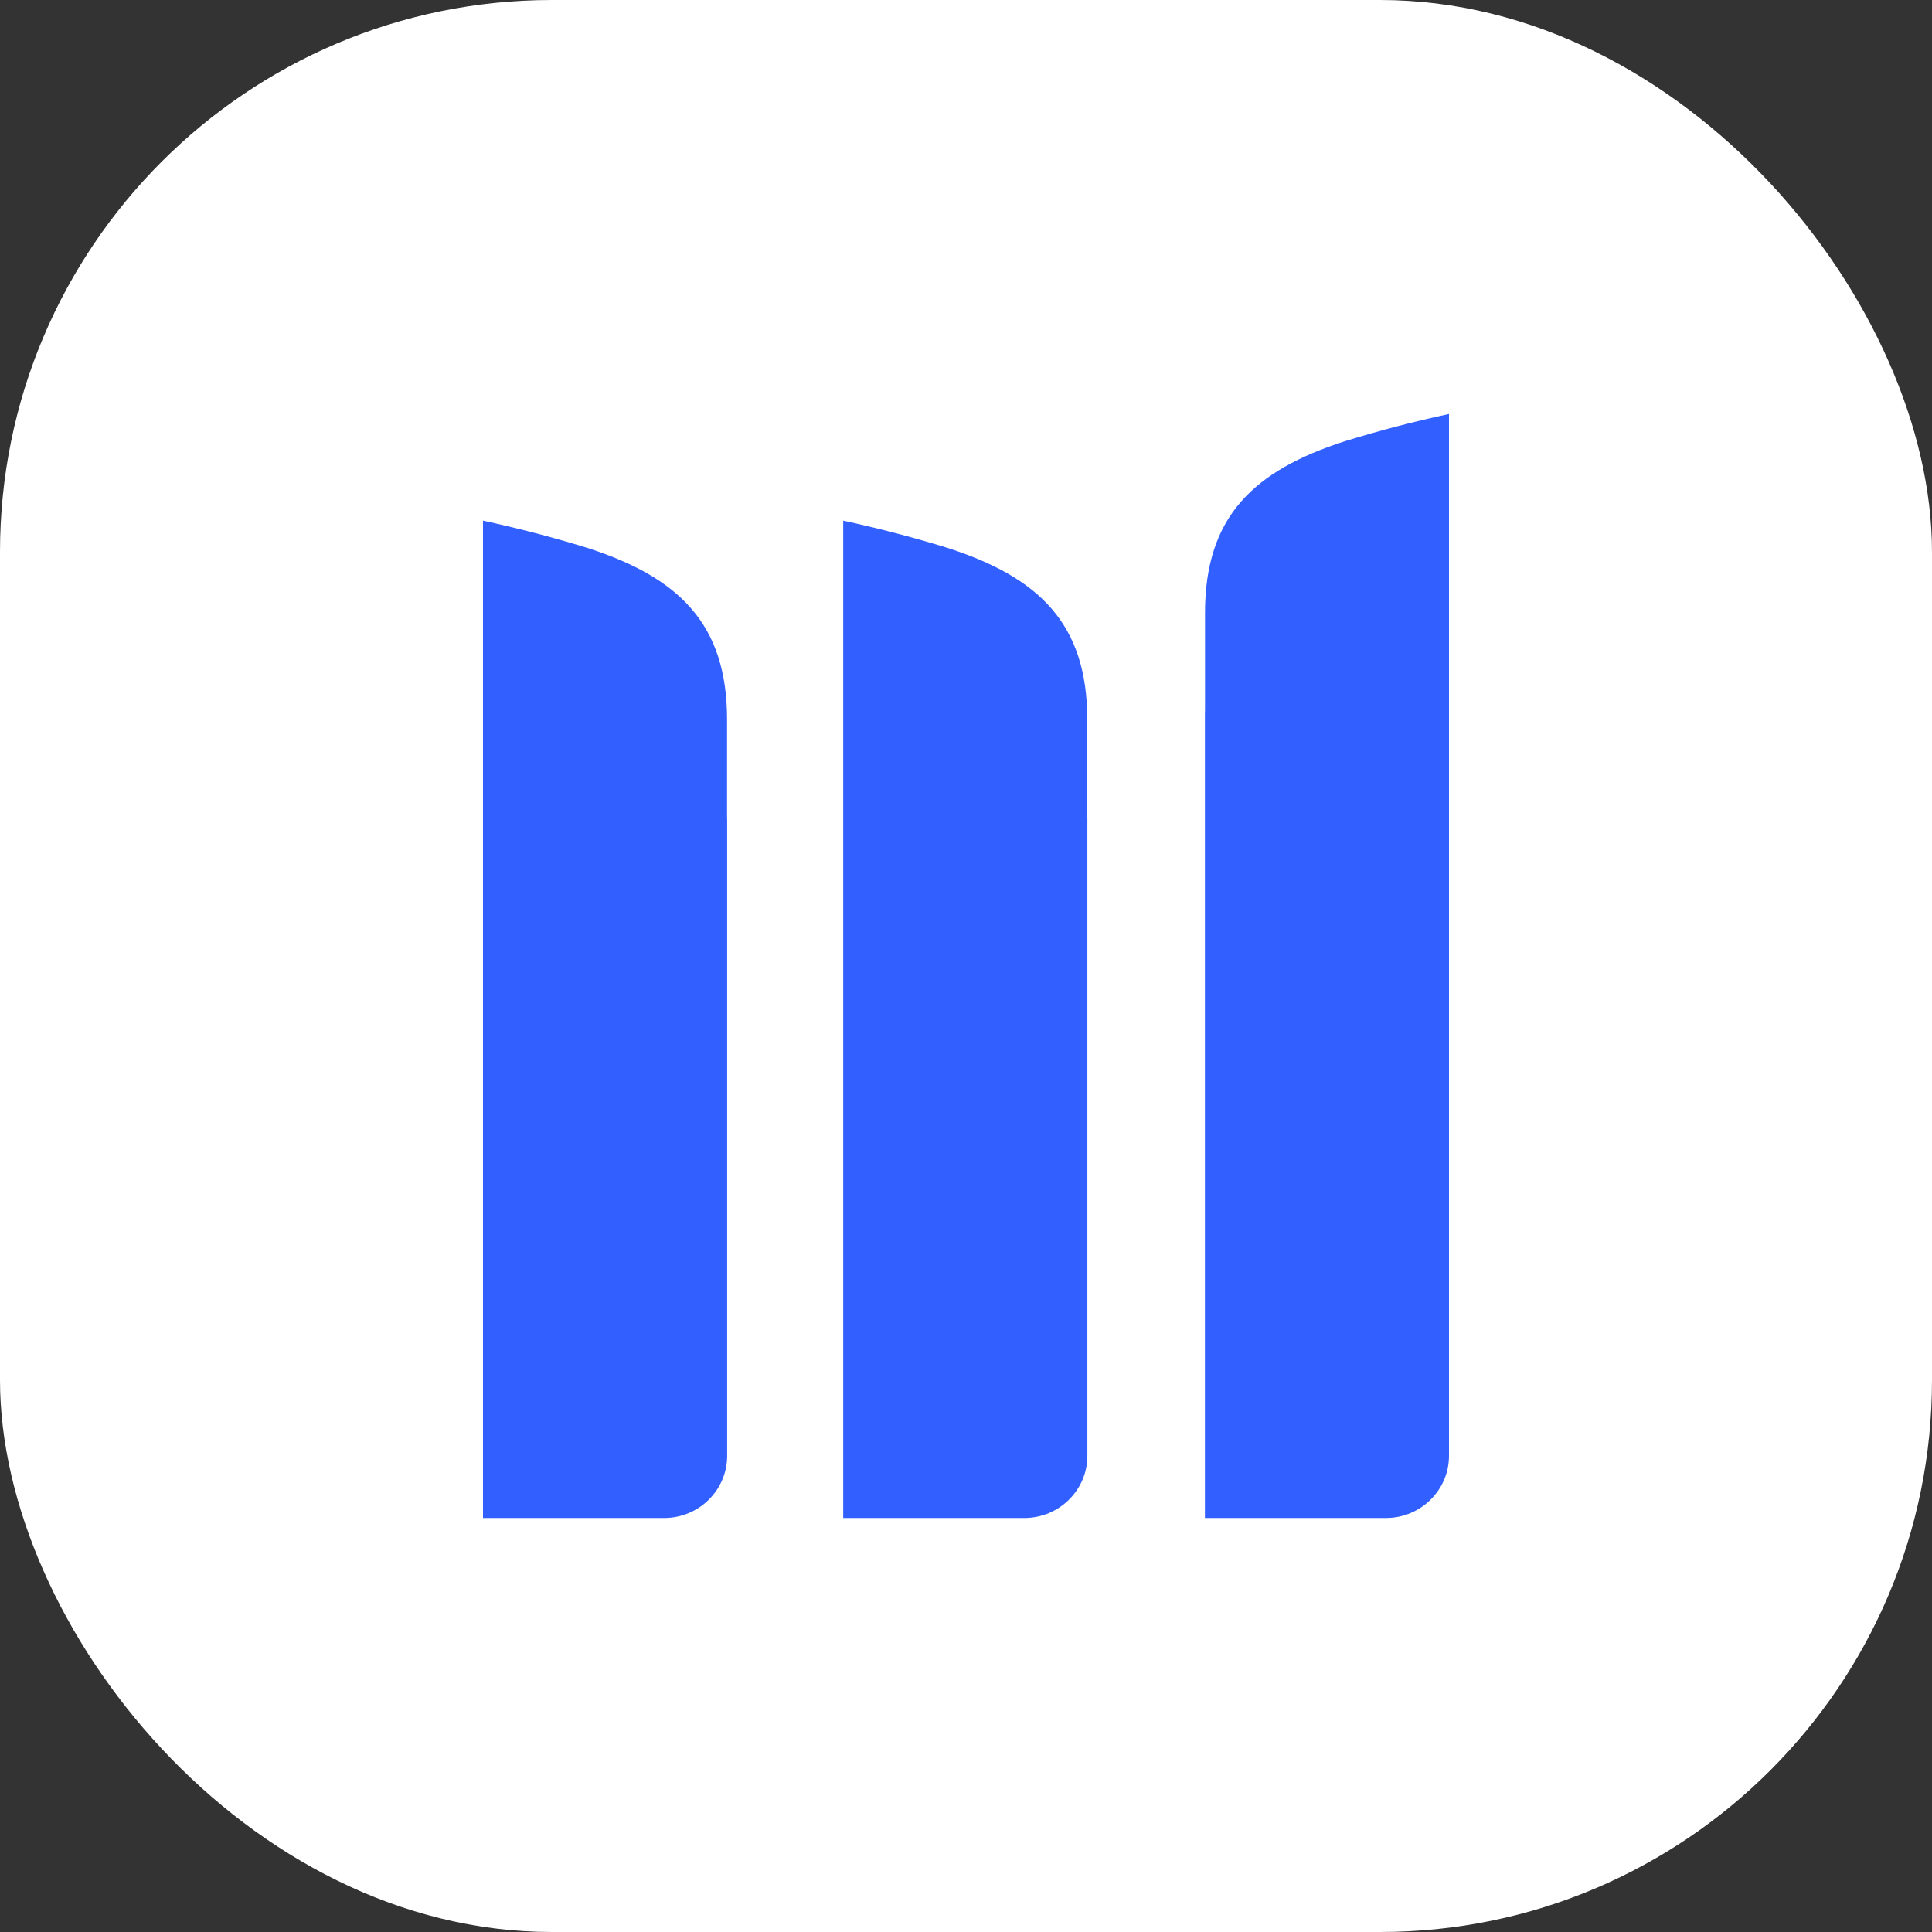
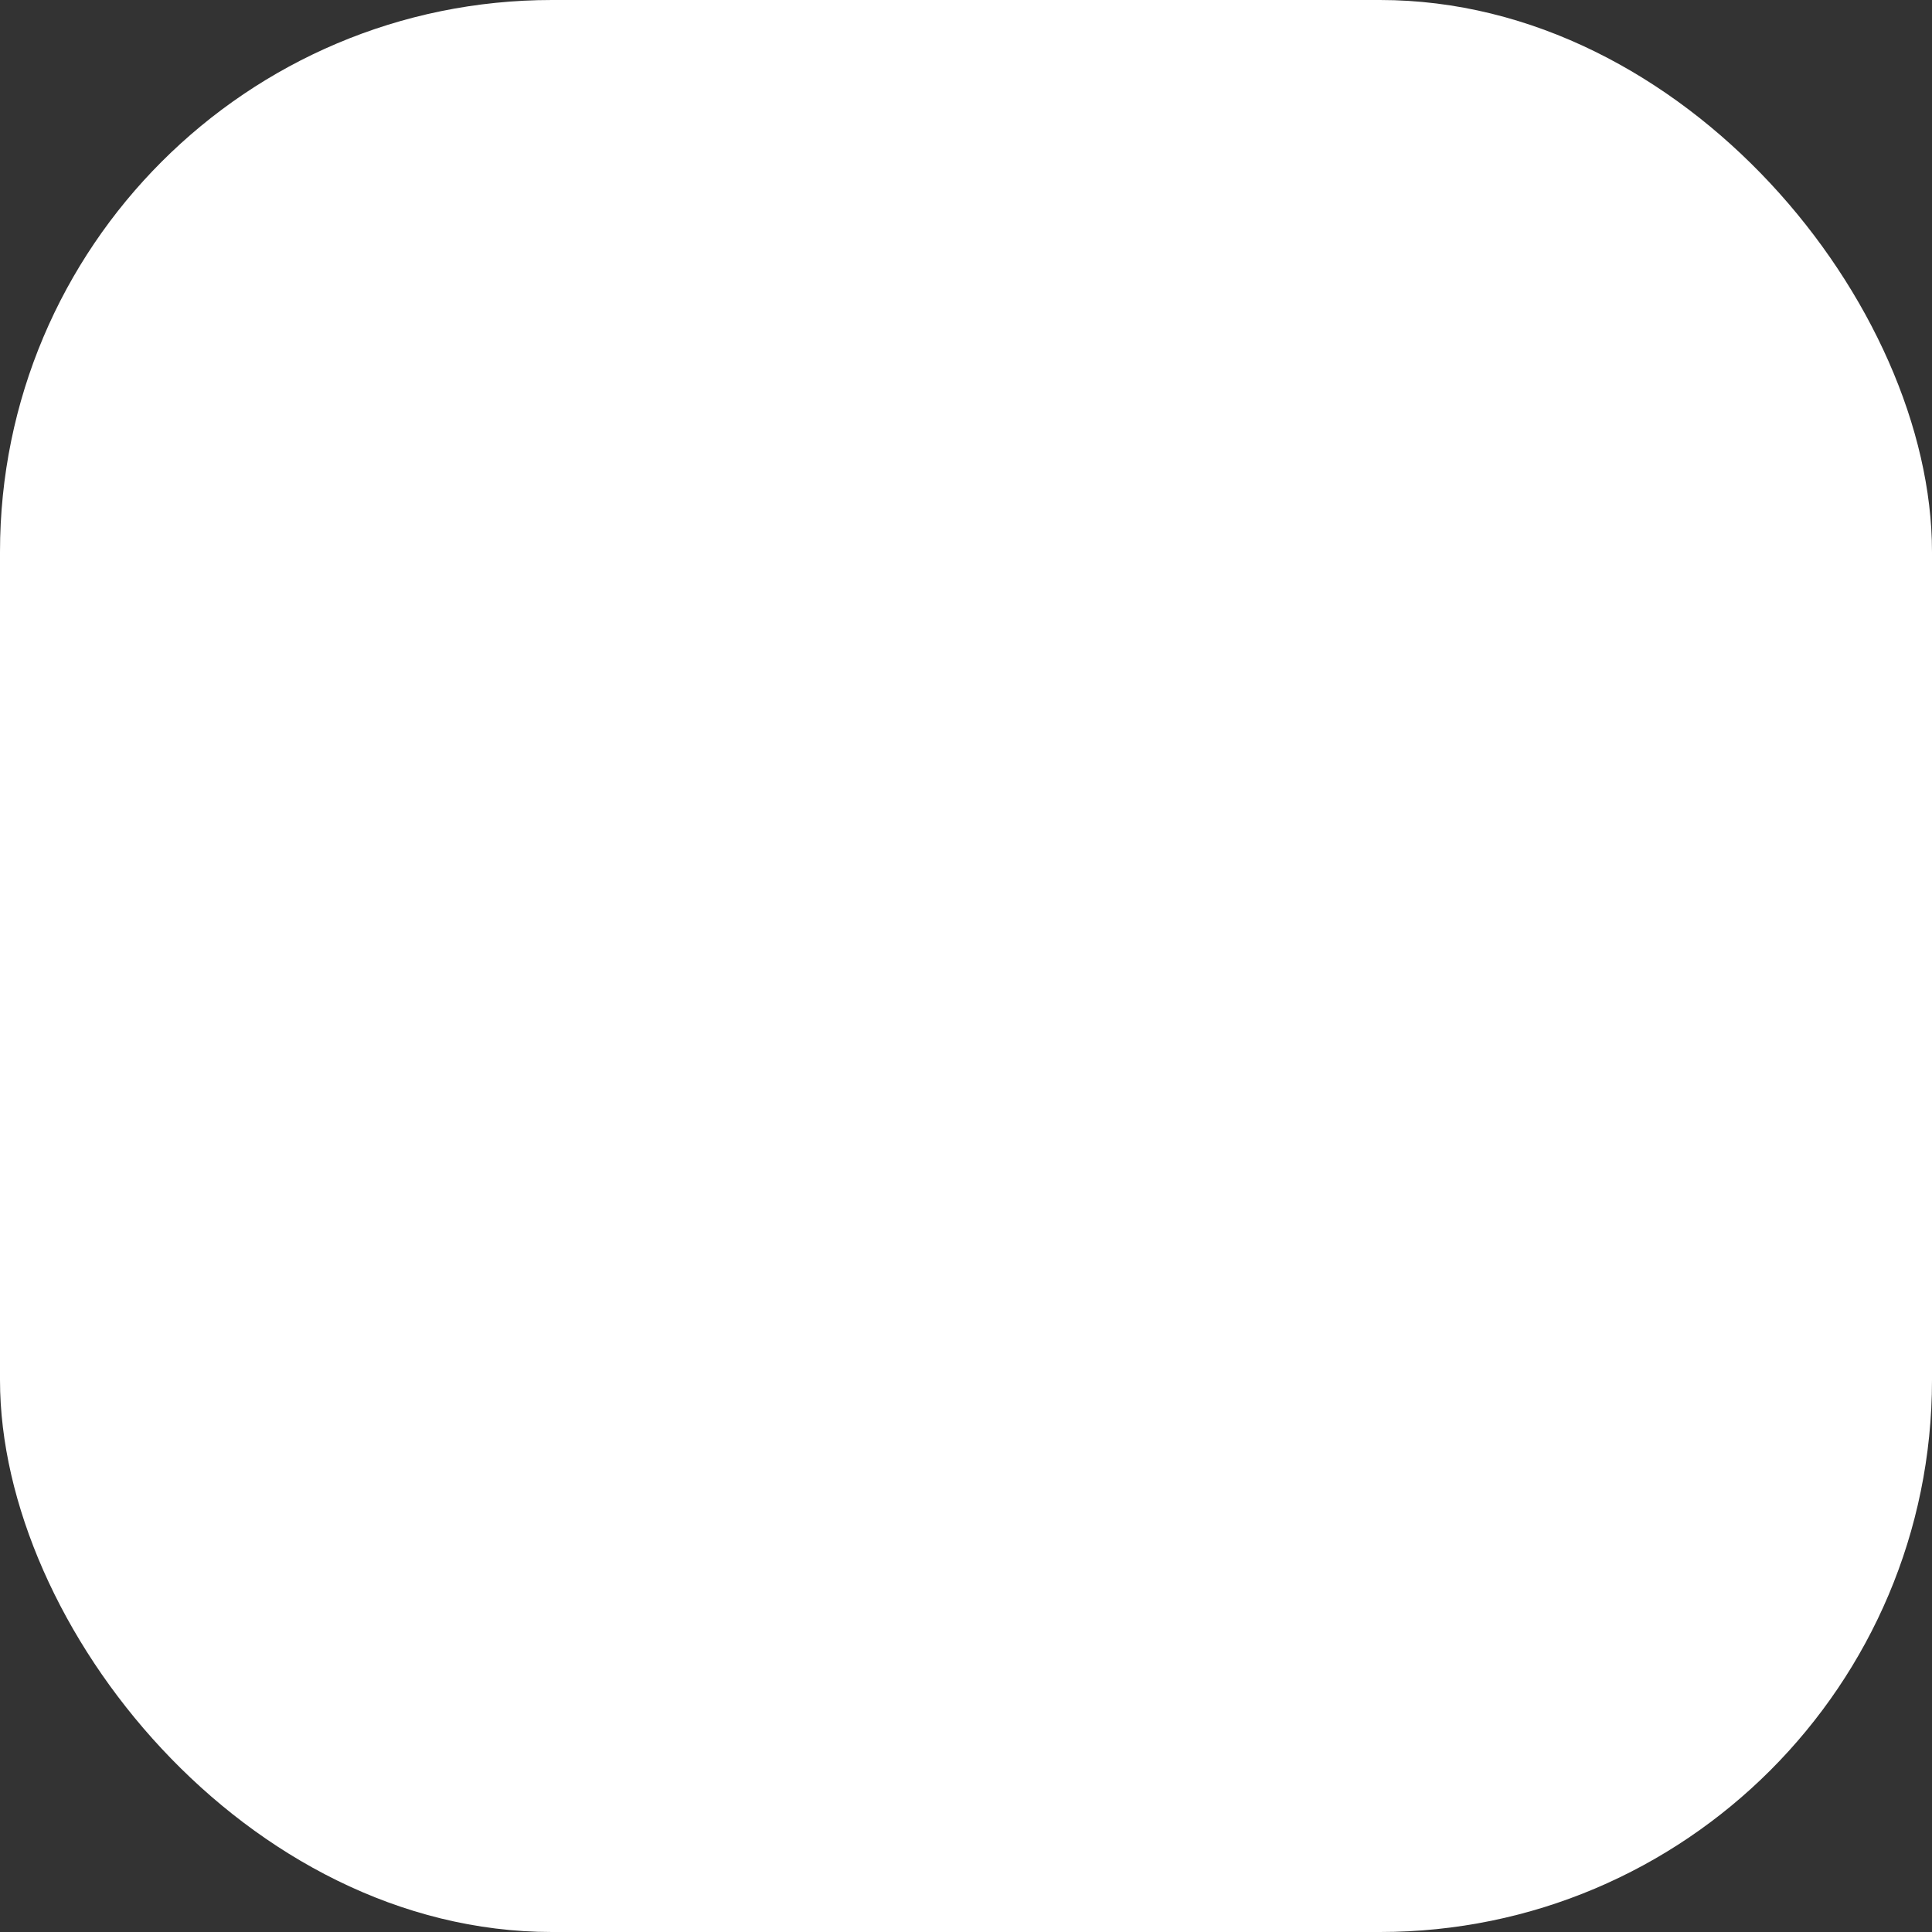
<svg xmlns="http://www.w3.org/2000/svg" width="56" height="56" viewBox="0 0 56 56" fill="none">
  <rect x="0" y="0" width="56" height="56" fill="#333333" stroke="none" />
  <rect width="56" height="56" rx="16" fill="white" />
-   <path fill-rule="evenodd" clip-rule="evenodd" d="M19.249 44C20.258 44 21.077 43.192 21.077 42.196L21.077 23.708L21.074 23.7V20.854C21.074 18.063 19.657 16.727 17.014 15.878C15.968 15.557 14.967 15.299 14 15.091L14 44H19.249ZM29.69 44C30.699 44 31.518 43.192 31.518 42.196V23.708L31.515 23.7L31.515 20.854C31.515 18.063 30.098 16.727 27.455 15.878C26.409 15.557 25.408 15.299 24.441 15.091L24.441 44H29.69ZM42 42.196V12C41.035 12.207 40.034 12.465 38.989 12.787C36.342 13.638 34.928 14.972 34.928 17.762V20.611L34.925 20.62V44L40.171 44C41.181 44 42 43.191 42 42.196Z" fill="#325FFF" />
</svg>